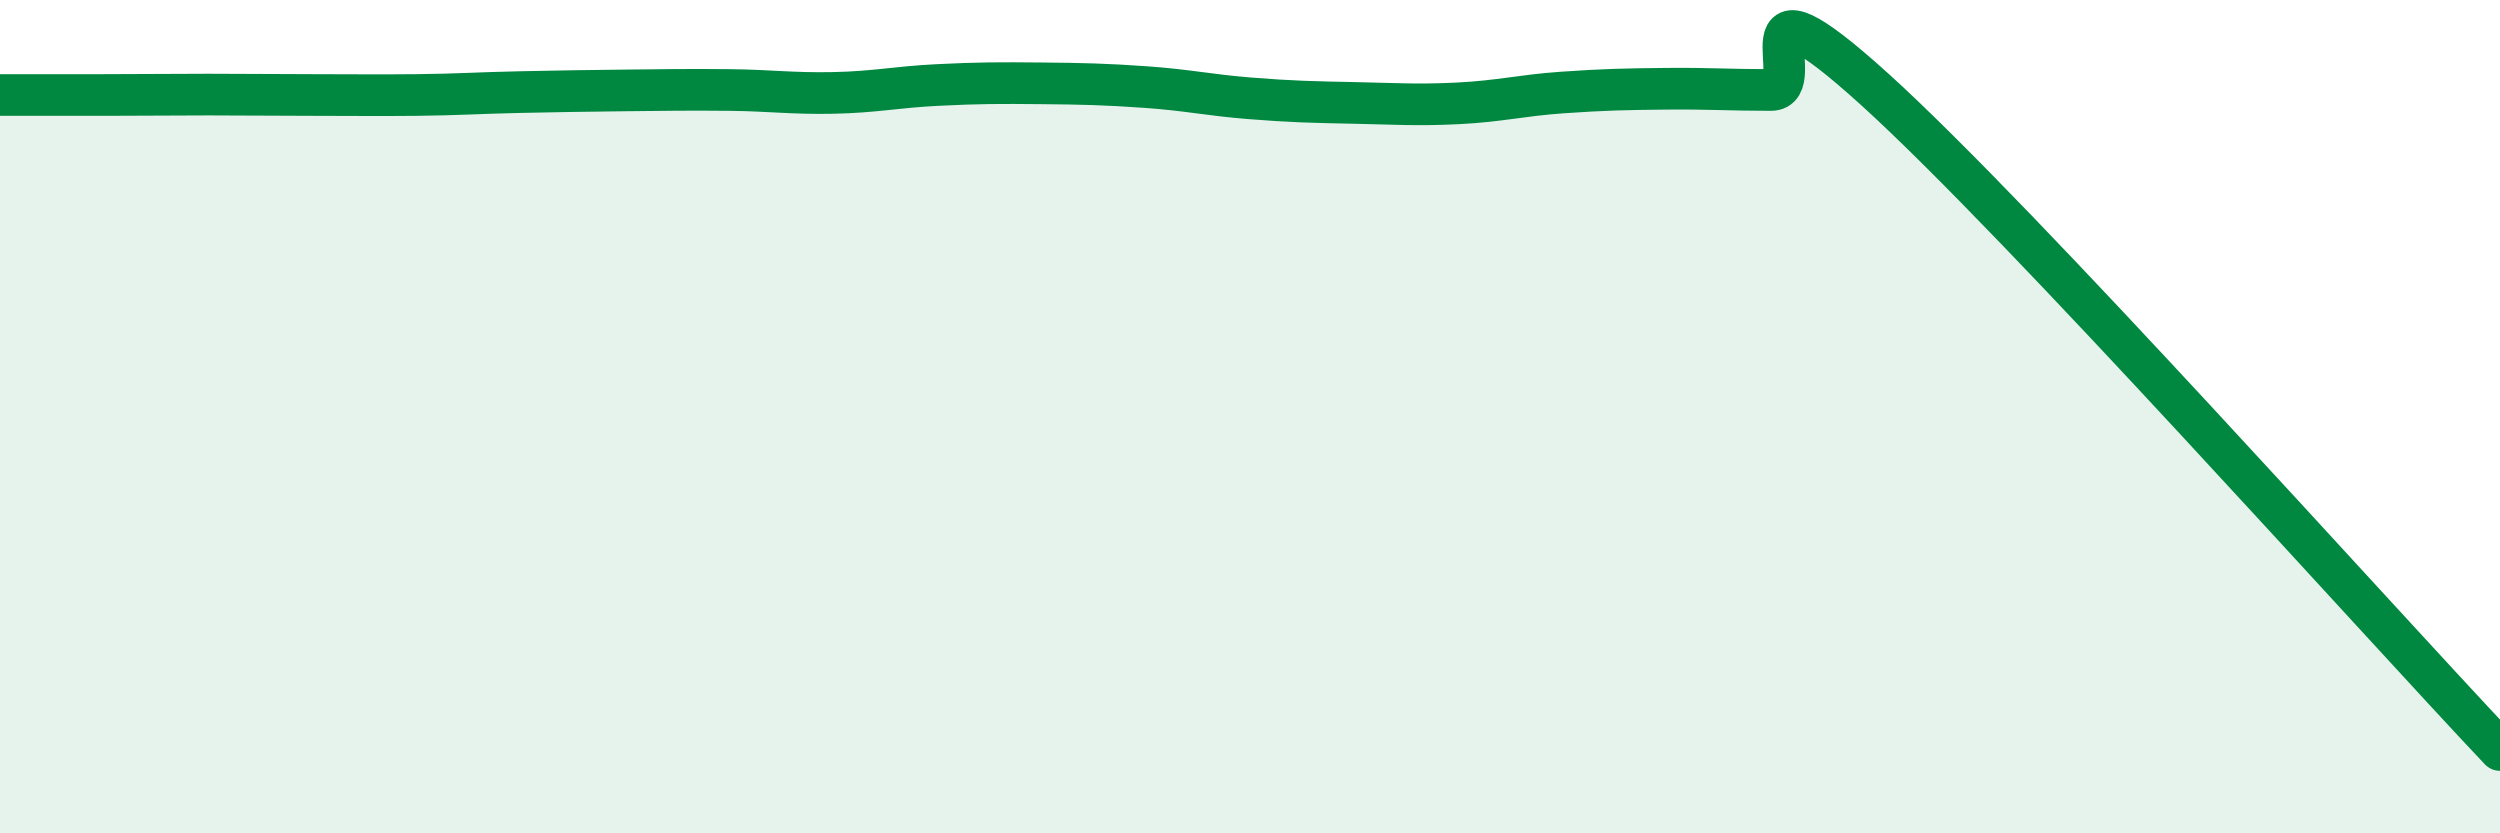
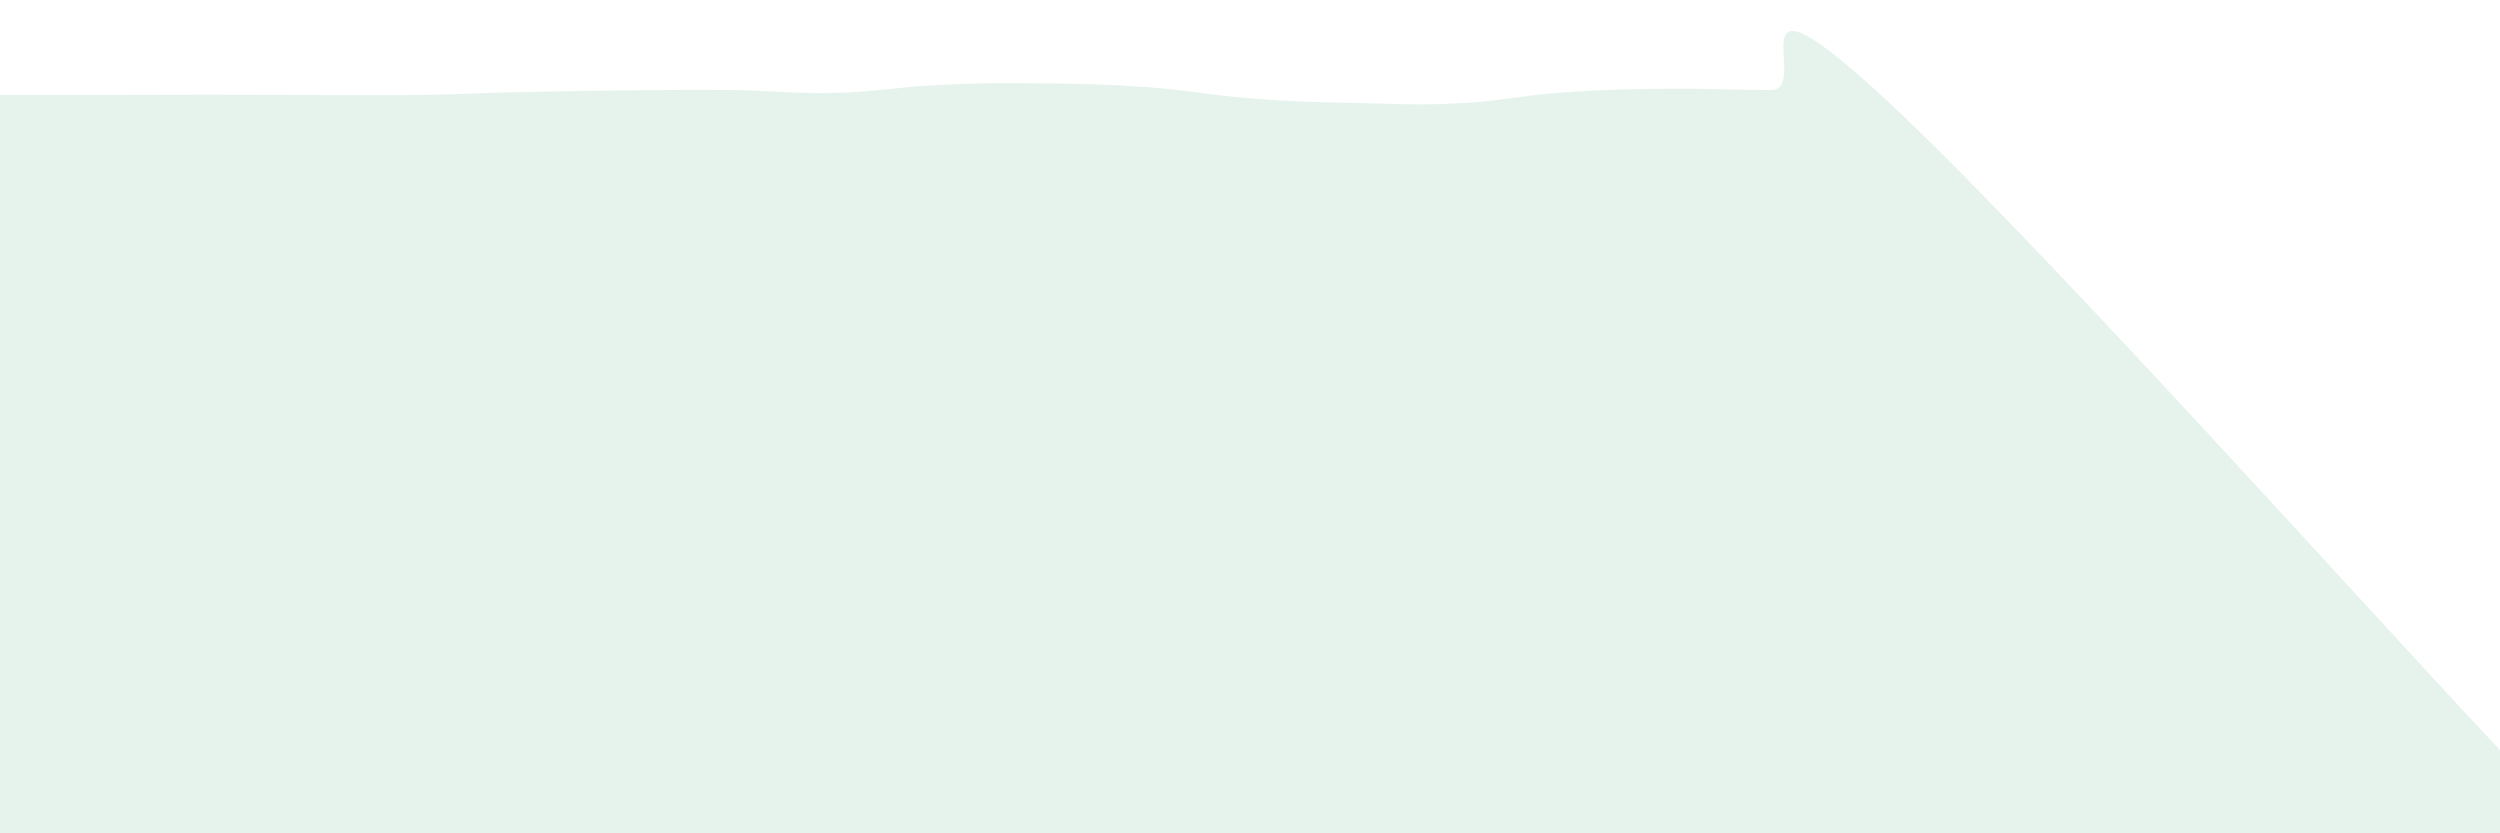
<svg xmlns="http://www.w3.org/2000/svg" width="60" height="20" viewBox="0 0 60 20">
  <path d="M 0,2.28 C 0.5,2.28 1.5,2.28 2.5,2.28 C 3.5,2.28 4,2.27 5,2.27 C 6,2.27 6.5,2.28 7.5,2.28 C 8.5,2.28 9,2.29 10,2.28 C 11,2.27 11.5,2.23 12.5,2.21 C 13.5,2.19 14,2.18 15,2.17 C 16,2.16 16.5,2.15 17.5,2.16 C 18.5,2.17 19,2.25 20,2.23 C 21,2.21 21.5,2.09 22.5,2.04 C 23.5,1.99 24,1.99 25,2 C 26,2.01 26.5,2.02 27.5,2.09 C 28.5,2.16 29,2.28 30,2.36 C 31,2.44 31.5,2.45 32.5,2.47 C 33.5,2.49 34,2.53 35,2.48 C 36,2.43 36.5,2.29 37.5,2.22 C 38.5,2.15 39,2.14 40,2.13 C 41,2.12 41.5,2.16 42.5,2.16 C 43.5,2.16 41.5,-1.02 45,2.15 C 48.5,5.32 57,14.83 60,18L60 20L0 20Z" fill="#008740" opacity="0.1" stroke-linecap="round" stroke-linejoin="round" />
-   <path d="M 0,2.28 C 0.5,2.28 1.5,2.28 2.5,2.28 C 3.5,2.28 4,2.27 5,2.27 C 6,2.27 6.5,2.28 7.5,2.28 C 8.5,2.28 9,2.29 10,2.28 C 11,2.27 11.5,2.23 12.5,2.21 C 13.5,2.19 14,2.18 15,2.17 C 16,2.16 16.5,2.15 17.5,2.16 C 18.5,2.17 19,2.25 20,2.23 C 21,2.21 21.5,2.09 22.5,2.04 C 23.5,1.99 24,1.99 25,2 C 26,2.01 26.5,2.02 27.5,2.09 C 28.5,2.16 29,2.28 30,2.36 C 31,2.44 31.5,2.45 32.5,2.47 C 33.5,2.49 34,2.53 35,2.48 C 36,2.43 36.5,2.29 37.5,2.22 C 38.5,2.15 39,2.14 40,2.13 C 41,2.12 41.5,2.16 42.5,2.16 C 43.5,2.16 41.5,-1.02 45,2.15 C 48.5,5.32 57,14.83 60,18" stroke="#008740" stroke-width="1" fill="none" stroke-linecap="round" stroke-linejoin="round" />
</svg>